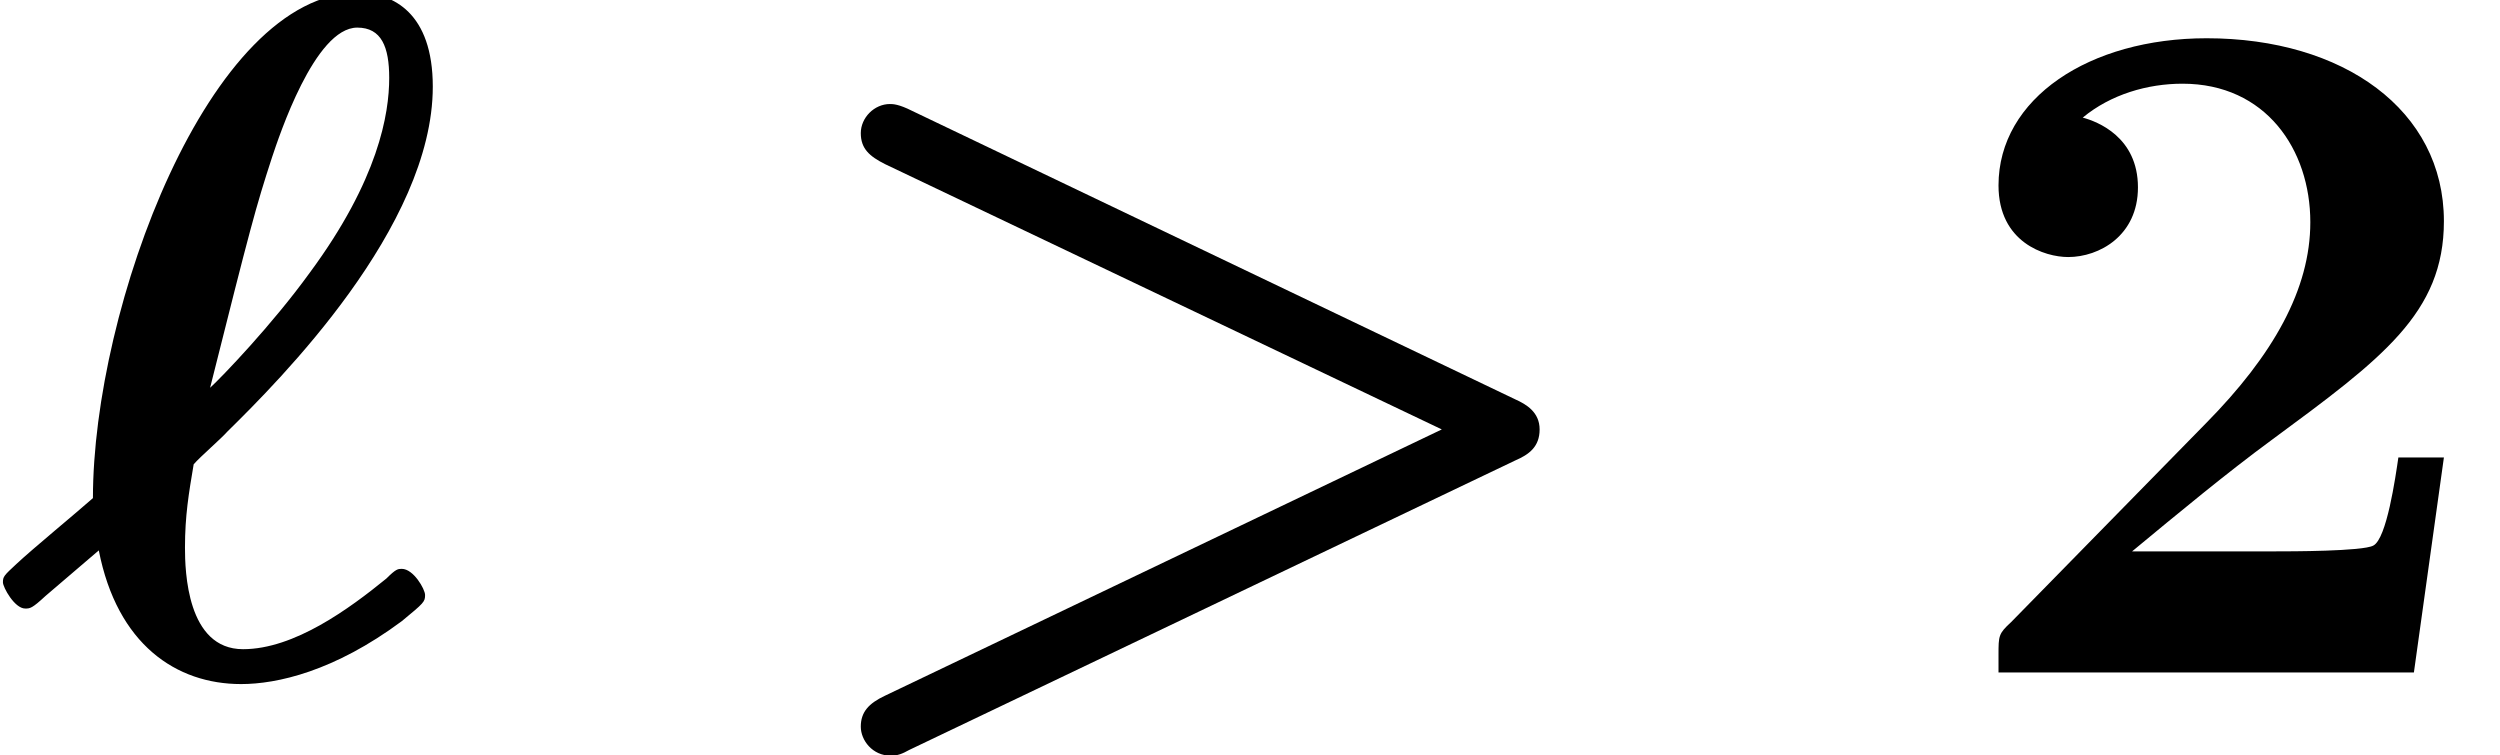
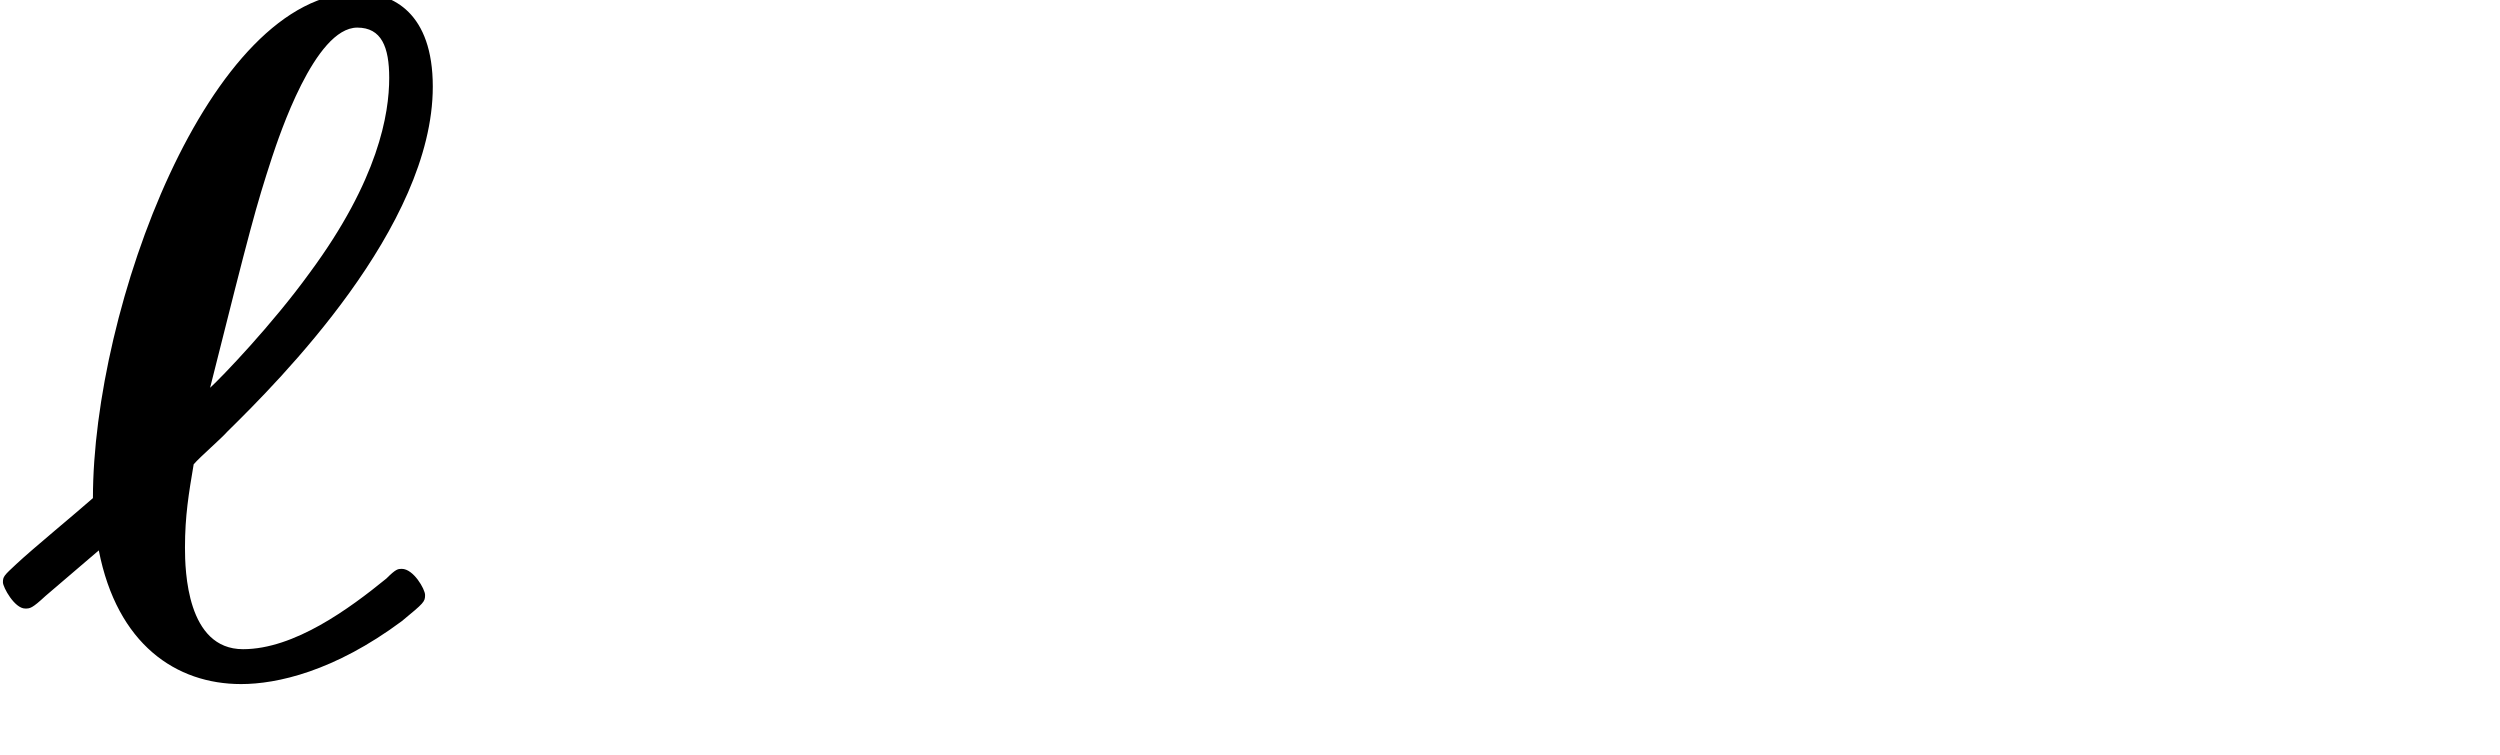
<svg xmlns="http://www.w3.org/2000/svg" xmlns:xlink="http://www.w3.org/1999/xlink" version="1.1" width="28.166pt" height="8.509pt" viewBox="70.735 61.166 28.166 8.509">
  <defs>
-     <path id="g1-50" d="M5.64 -2.422H5.127C5.095 -2.204 4.996 -1.505 4.844 -1.429C4.724 -1.364 3.905 -1.364 3.731 -1.364H2.127C2.64 -1.789 3.207 -2.258 3.698 -2.618C4.942 -3.535 5.64 -4.047 5.64 -5.084C5.64 -6.338 4.505 -7.145 2.967 -7.145C1.647 -7.145 0.622 -6.469 0.622 -5.487C0.622 -4.844 1.145 -4.68 1.407 -4.68C1.756 -4.68 2.193 -4.92 2.193 -5.465C2.193 -6.033 1.735 -6.207 1.571 -6.251C1.887 -6.513 2.302 -6.633 2.695 -6.633C3.633 -6.633 4.135 -5.891 4.135 -5.073C4.135 -4.32 3.72 -3.578 2.956 -2.804L0.764 -0.567C0.622 -0.436 0.622 -0.415 0.622 -0.196V0H5.302L5.64 -2.422Z" />
-     <path id="g0-62" d="M8.422 -2.389C8.575 -2.455 8.695 -2.542 8.695 -2.738S8.542 -3.022 8.422 -3.076L1.625 -6.327C1.473 -6.404 1.407 -6.404 1.375 -6.404C1.2 -6.404 1.047 -6.251 1.047 -6.076S1.145 -5.815 1.32 -5.727L7.593 -2.738L1.32 0.262C1.135 0.349 1.047 0.447 1.047 0.611C1.047 0.764 1.178 0.938 1.385 0.938C1.462 0.938 1.516 0.916 1.593 0.873L8.422 -2.389Z" />
    <path id="g0-96" d="M1.113 -1.375C1.32 -0.316 1.985 0.131 2.716 0.131C3.12 0.131 3.764 -0.011 4.527 -0.578C4.778 -0.785 4.789 -0.796 4.789 -0.873C4.789 -0.938 4.658 -1.167 4.527 -1.167C4.484 -1.167 4.462 -1.167 4.353 -1.058C3.938 -0.72 3.316 -0.262 2.738 -0.262C2.105 -0.262 2.084 -1.145 2.084 -1.407C2.084 -1.767 2.127 -2.018 2.182 -2.345C2.258 -2.433 2.487 -2.629 2.564 -2.716C3.142 -3.284 4.876 -5.018 4.876 -6.6C4.876 -7.429 4.429 -7.658 4.036 -7.658C2.356 -7.658 1.047 -4.102 1.047 -1.964C0.862 -1.8 0.371 -1.396 0.185 -1.222C0.044 -1.091 0.033 -1.08 0.033 -1.015C0.033 -0.96 0.164 -0.72 0.284 -0.72C0.338 -0.72 0.36 -0.72 0.513 -0.862L1.113 -1.375ZM2.367 -3.207C2.825 -5.029 2.88 -5.236 3.065 -5.804C3.142 -6.033 3.545 -7.265 4.025 -7.265C4.298 -7.265 4.385 -7.047 4.385 -6.698C4.385 -6.295 4.265 -5.553 3.491 -4.505C3.065 -3.916 2.498 -3.327 2.367 -3.207Z" />
  </defs>
  <g id="page1">
    <use x="70.735" y="68.742" xlink:href="#g0-96" />
    <use x="79.386" y="68.742" xlink:href="#g0-62" />
    <use x="92.629" y="68.742" xlink:href="#g1-50" />
  </g>
</svg>